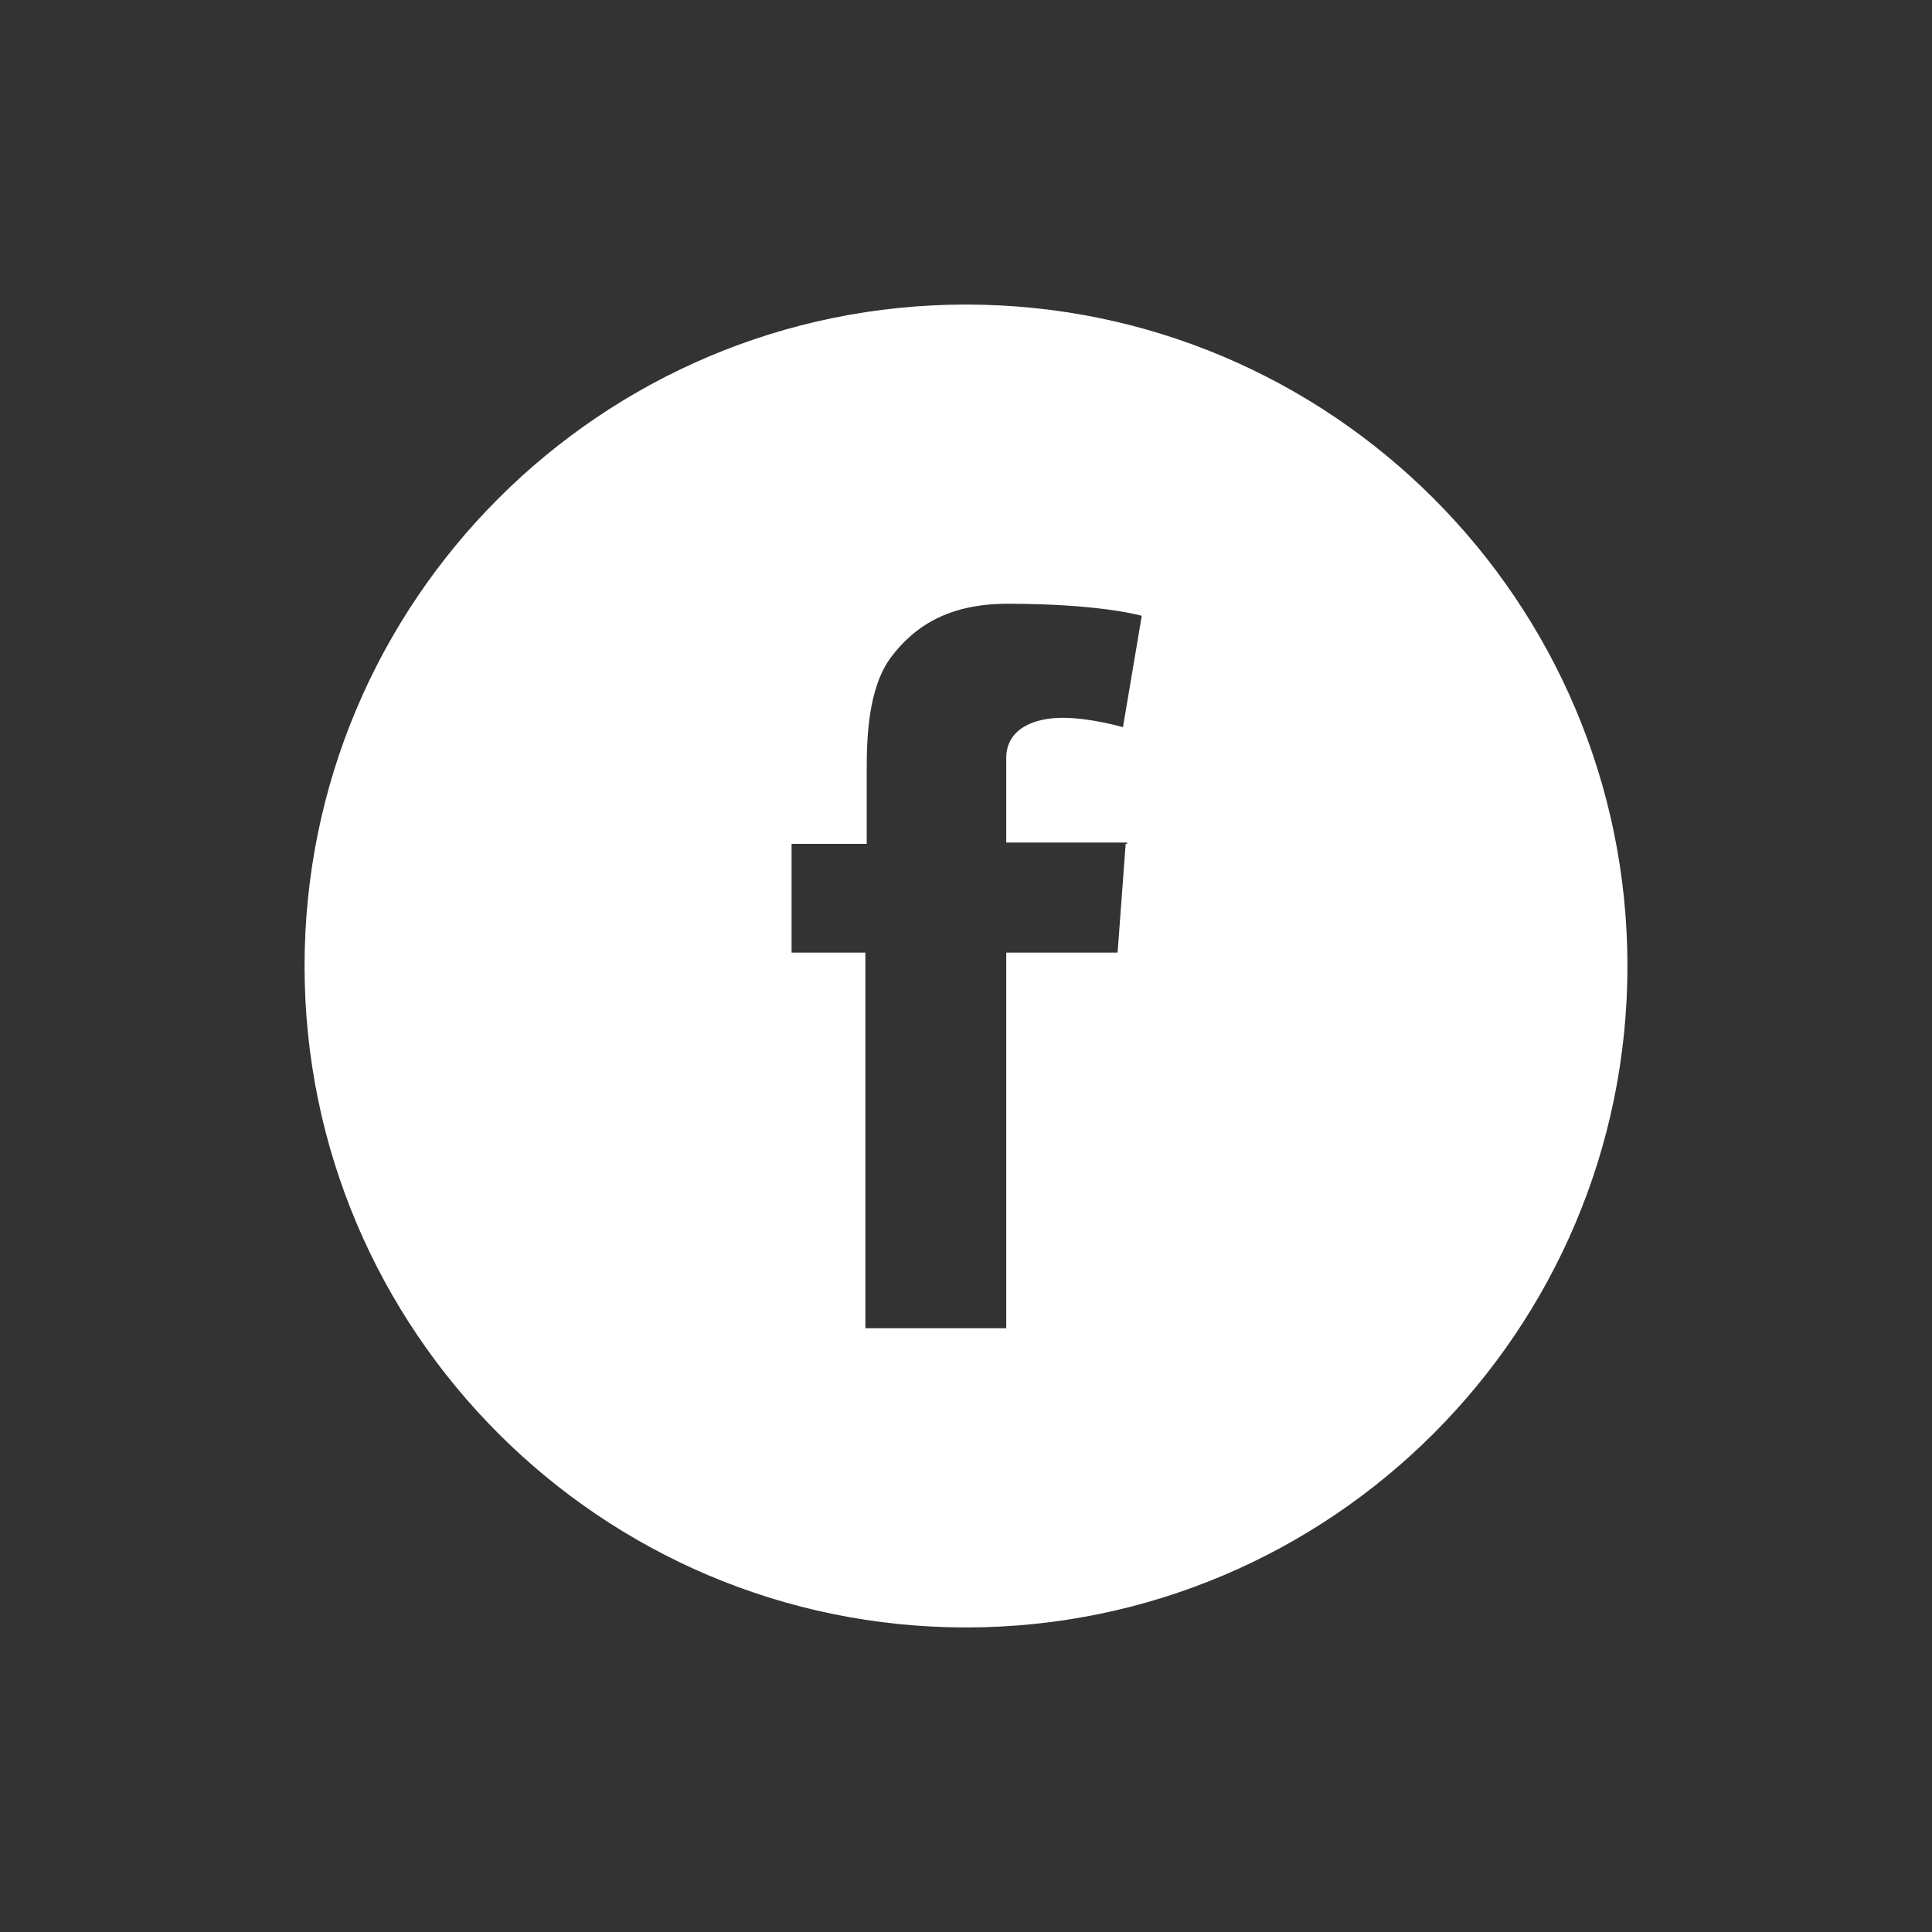
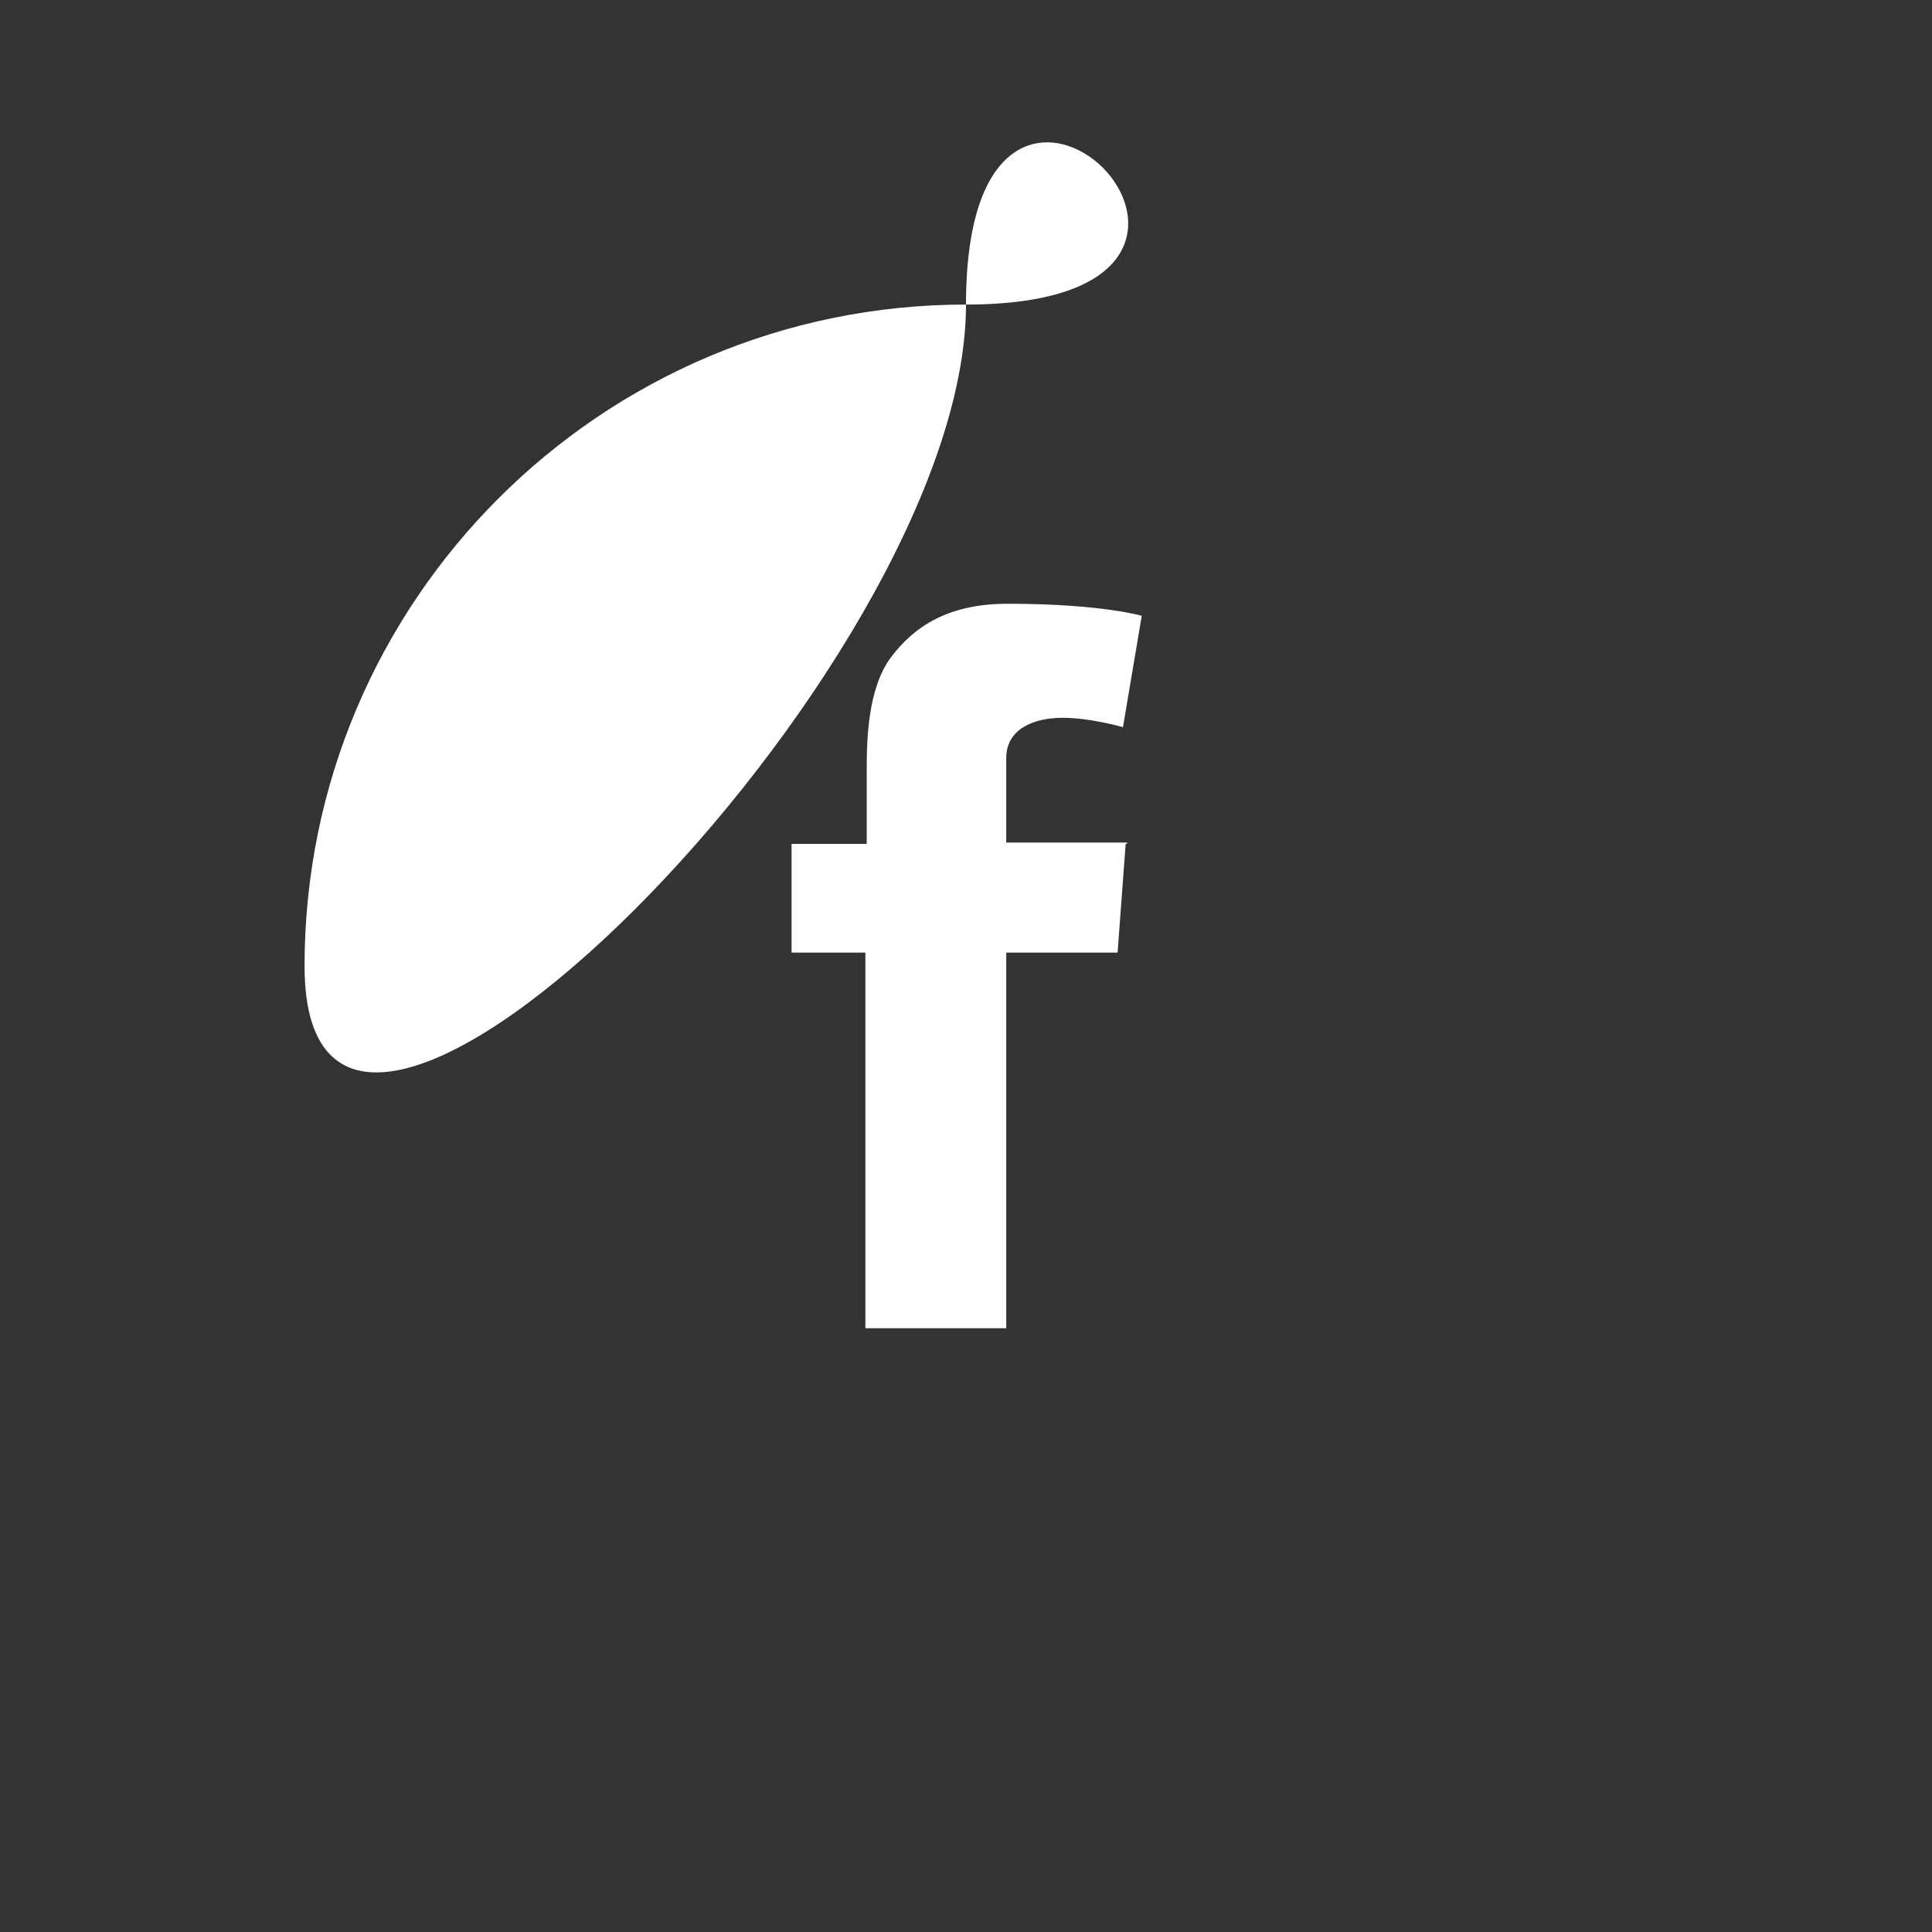
<svg xmlns="http://www.w3.org/2000/svg" version="1.1" id="Layer_1" x="0px" y="0px" viewBox="0 0 144 144" style="enable-background:new 0 0 144 144;" xml:space="preserve">
  <rect x="0" y="0" width="144" height="144" fill="#333333" stroke="none" />
  <style type="text/css">
	.st0{fill:#FFFFFF;}
</style>
-   <path class="st0" d="M72,22.7c-27.2,0-49.3,22.1-49.3,49.3s22.1,49.3,49.3,49.3s49.3-22.1,49.3-49.3S99.2,22.7,72,22.7z M83.9,62.9  l-0.6,8.1H75v28H64.5v-28H59v-8.1h5.6v-5.5c0-2.4,0.1-6.1,1.8-8.4c1.8-2.4,4.4-4,8.7-4c7,0,10,0.9,10,0.9l-1.4,8.3  c0,0-2.4-0.7-4.5-0.7c-2.1,0-4.2,0.8-4.2,3v6.3h9V62.9z" />
+   <path class="st0" d="M72,22.7c-27.2,0-49.3,22.1-49.3,49.3s49.3-22.1,49.3-49.3S99.2,22.7,72,22.7z M83.9,62.9  l-0.6,8.1H75v28H64.5v-28H59v-8.1h5.6v-5.5c0-2.4,0.1-6.1,1.8-8.4c1.8-2.4,4.4-4,8.7-4c7,0,10,0.9,10,0.9l-1.4,8.3  c0,0-2.4-0.7-4.5-0.7c-2.1,0-4.2,0.8-4.2,3v6.3h9V62.9z" />
</svg>